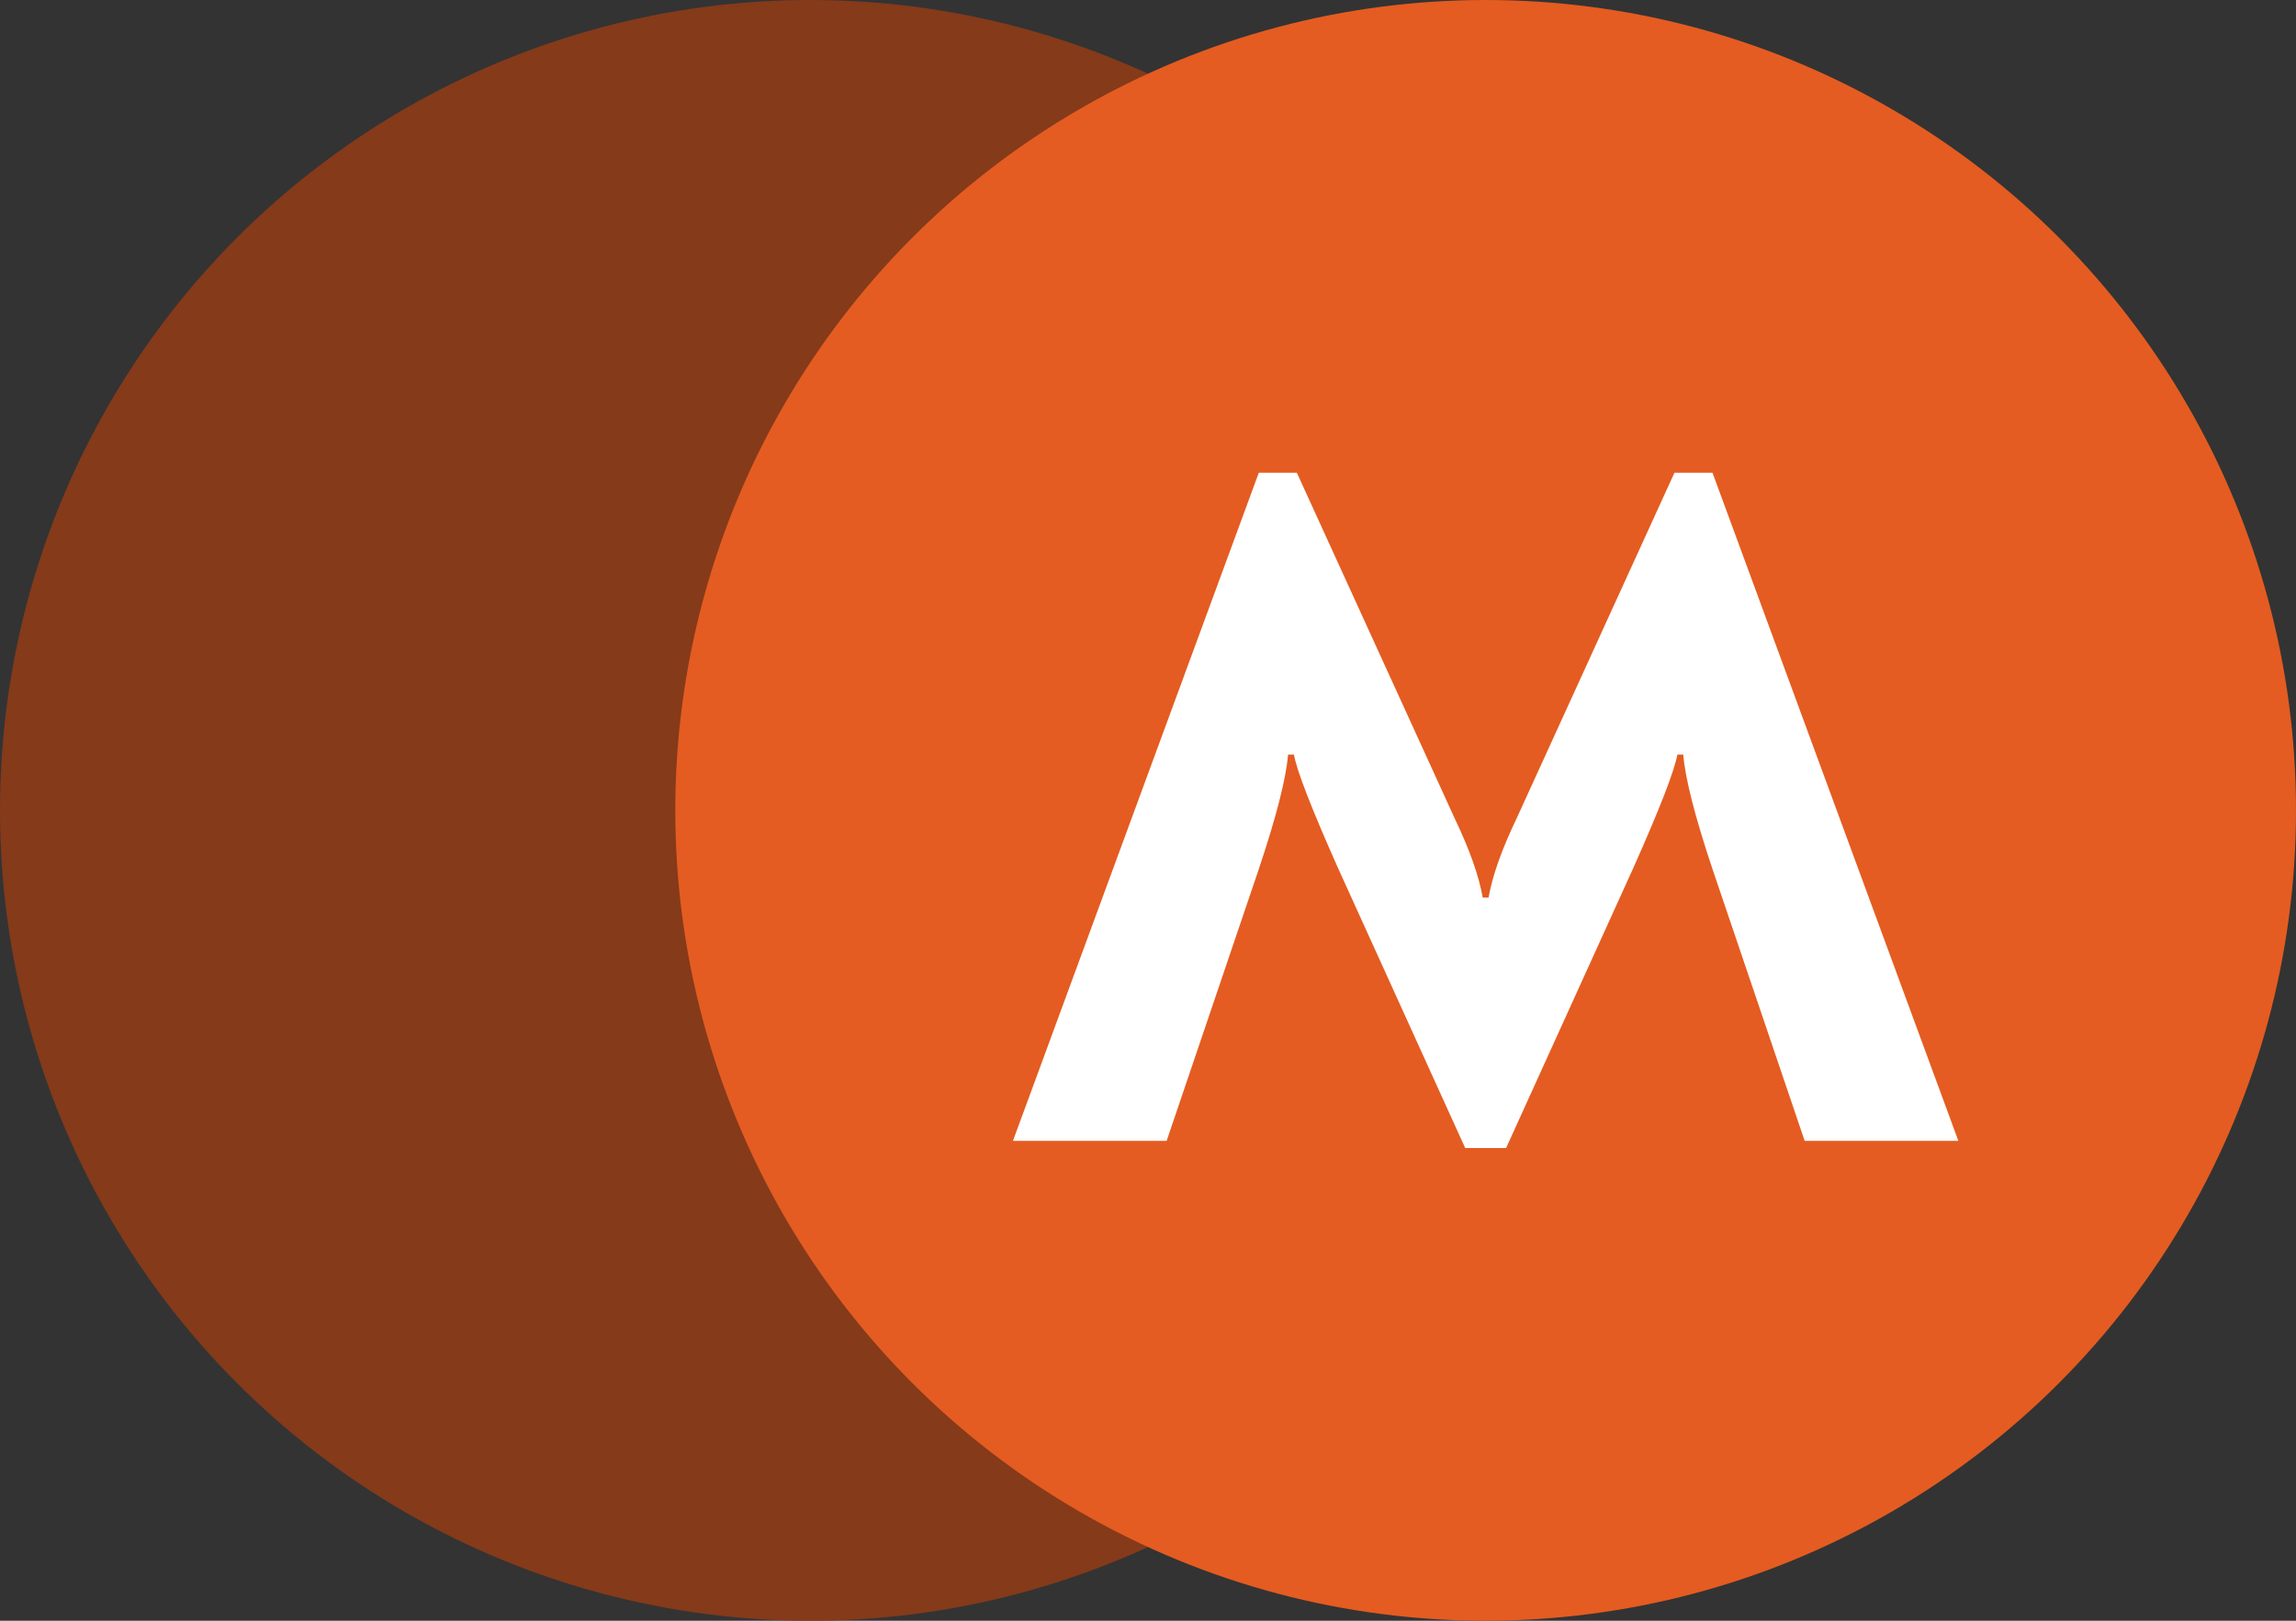
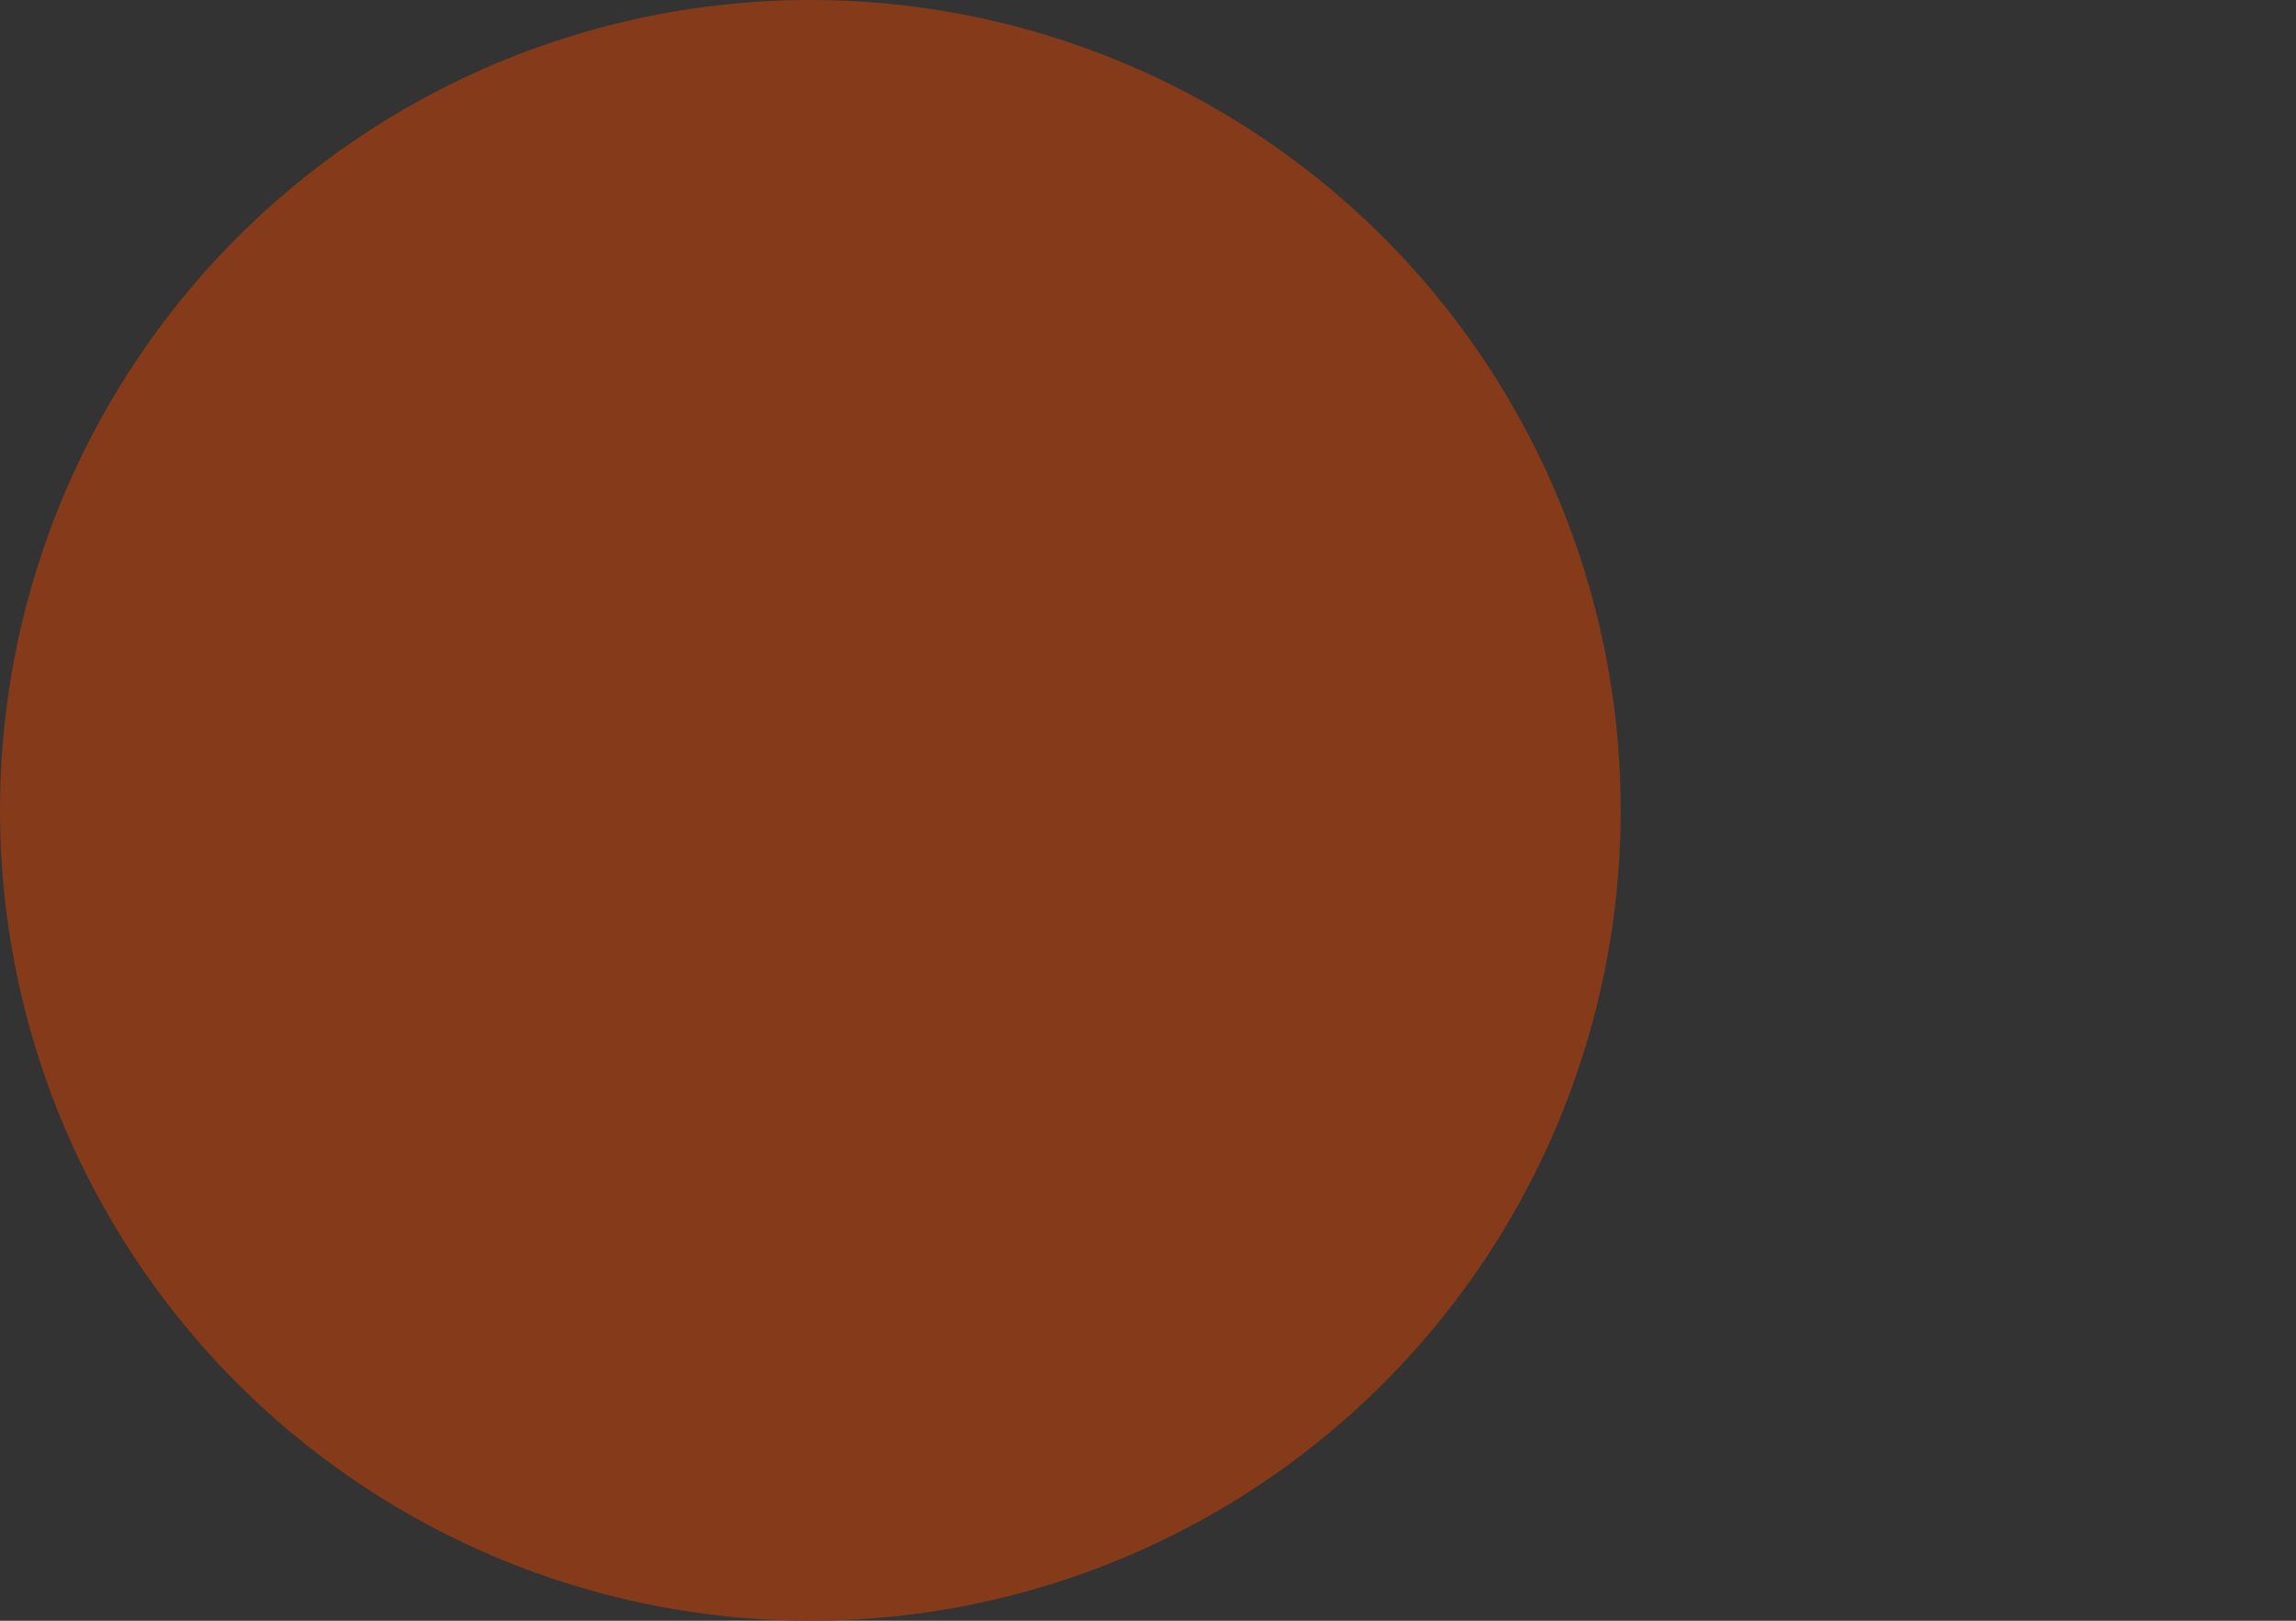
<svg xmlns="http://www.w3.org/2000/svg" width="34" height="24" viewBox="0 0 34 24" fill="none">
  <rect x="0" y="0" width="34" height="24" fill="#333333" stroke="none" />
  <circle cx="12" cy="12" r="12" fill="#853A1A" />
-   <circle cx="22" cy="12" r="12" fill="#E45C21" />
-   <path d="M21.697 17L19.811 12.848C19.421 11.972 19.204 11.414 19.161 11.174H19.074C19.045 11.527 18.901 12.092 18.641 12.869L17.276 16.894H15L18.641 7H19.204L21.545 12.127C21.762 12.579 21.899 12.967 21.957 13.292H22.043C22.101 12.967 22.238 12.579 22.455 12.127L24.796 7H25.359L29 16.894H26.724L25.359 12.869C25.099 12.092 24.955 11.527 24.926 11.174H24.839C24.796 11.414 24.579 11.972 24.189 12.848L22.303 17H21.697Z" fill="white" />
</svg>